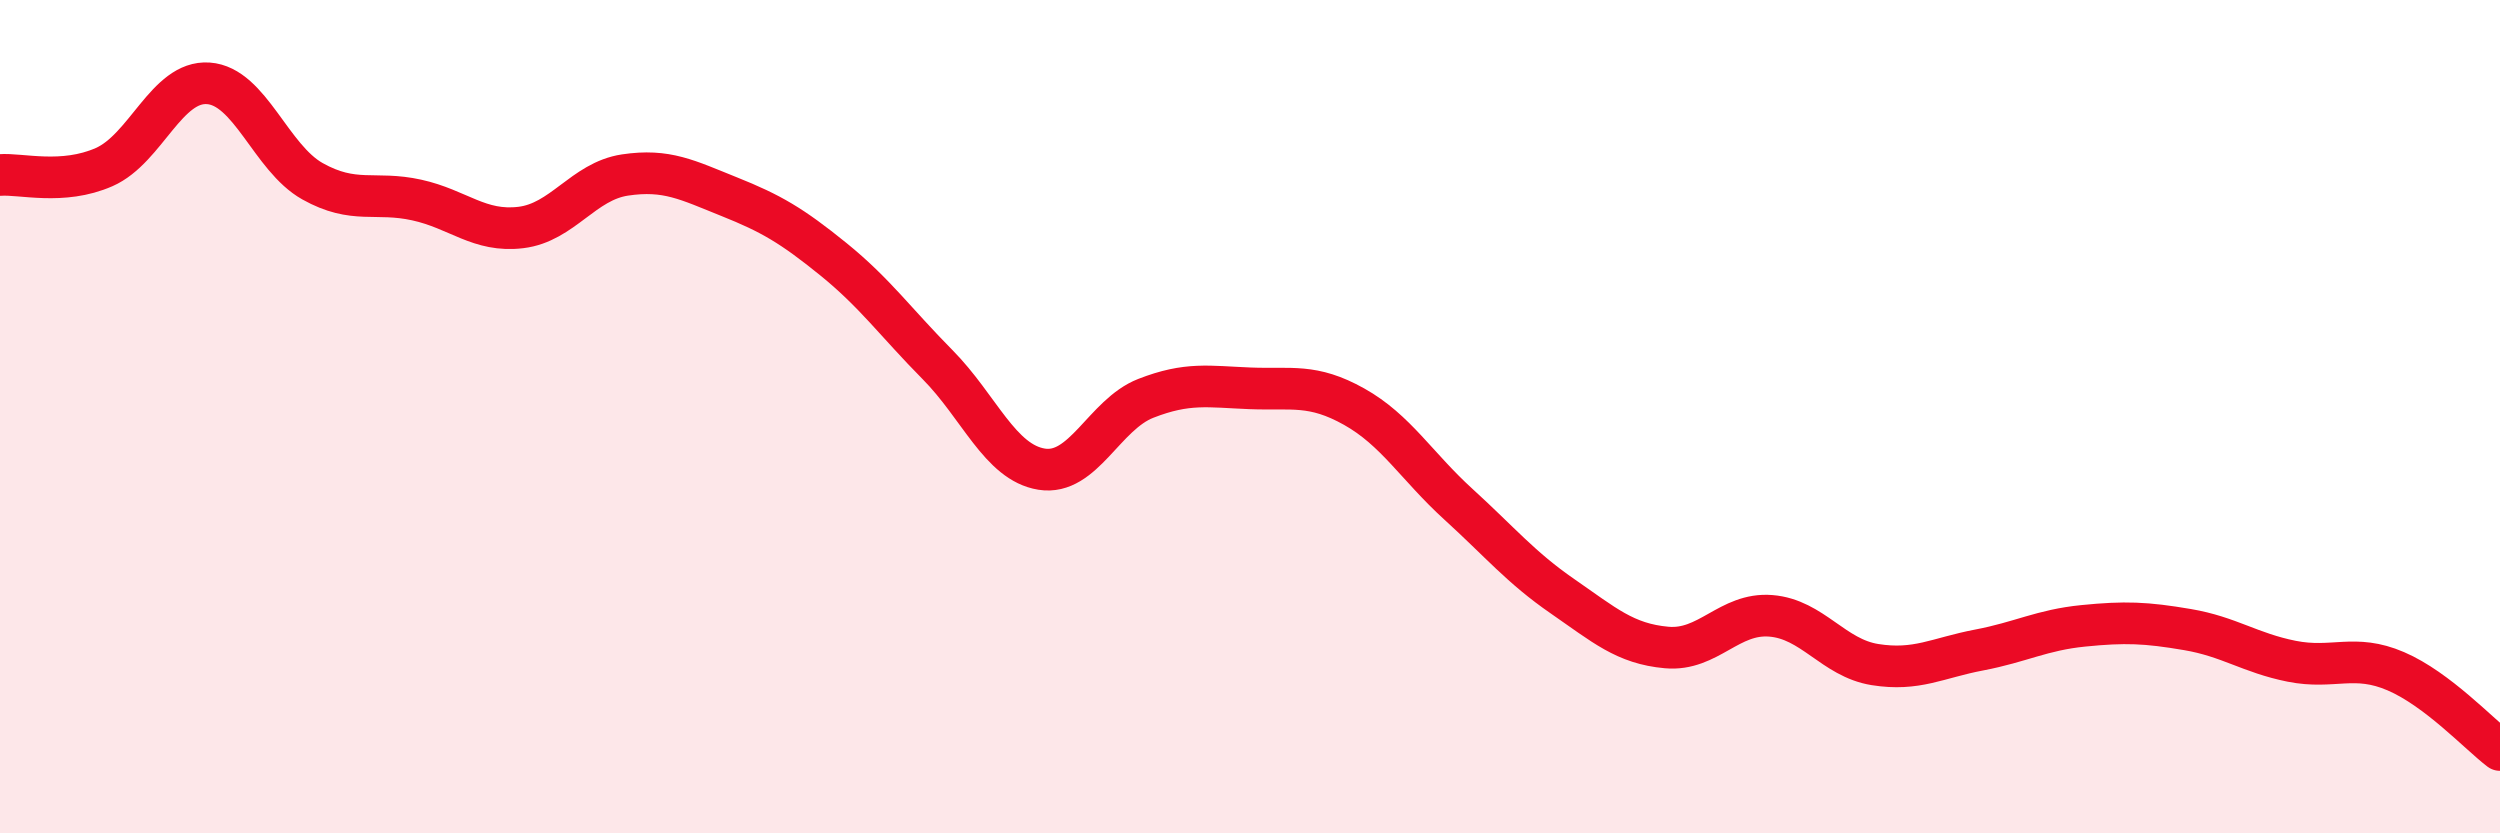
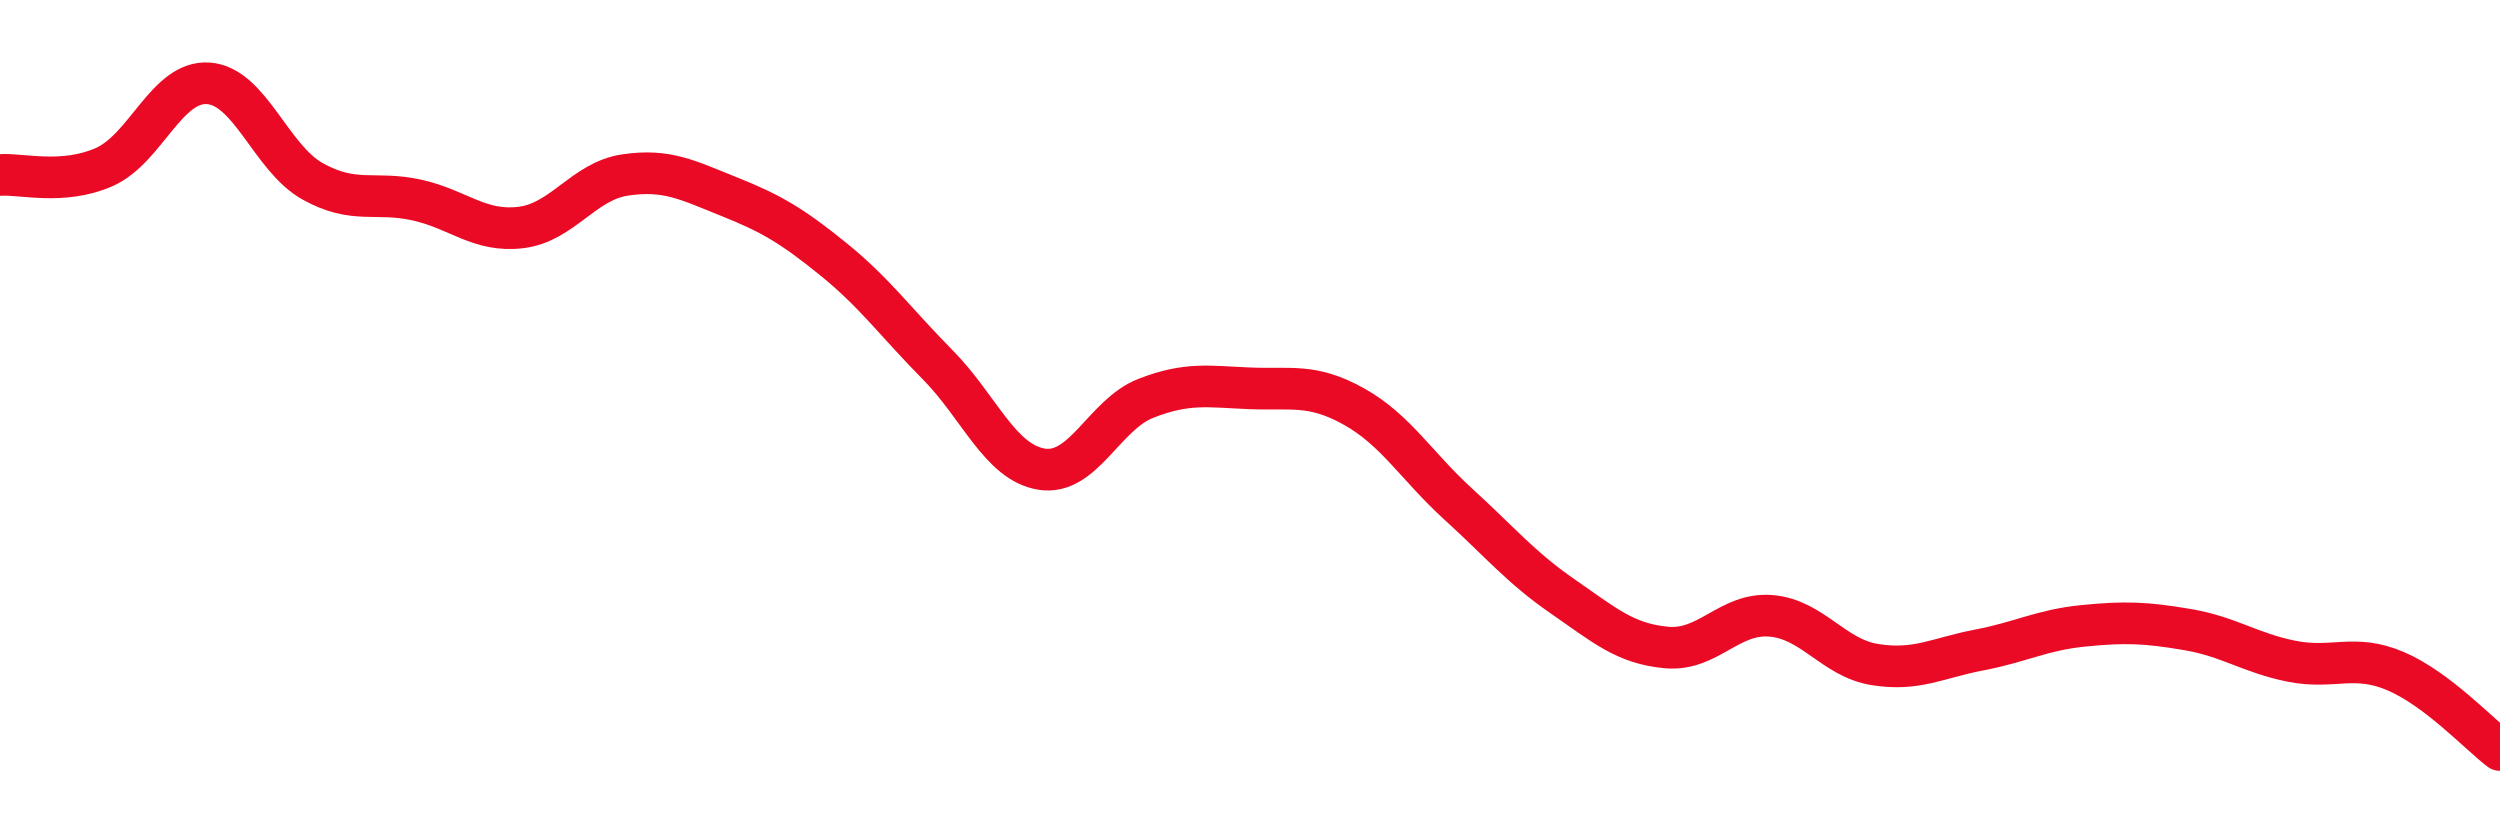
<svg xmlns="http://www.w3.org/2000/svg" width="60" height="20" viewBox="0 0 60 20">
-   <path d="M 0,4.2 C 0.5,4.16 1.5,4.45 2.5,4.01 C 3.5,3.57 4,1.93 5,2 C 6,2.07 6.5,3.79 7.5,4.35 C 8.5,4.91 9,4.58 10,4.8 C 11,5.02 11.5,5.58 12.5,5.46 C 13.5,5.34 14,4.35 15,4.2 C 16,4.05 16.5,4.32 17.5,4.72 C 18.5,5.12 19,5.41 20,6.22 C 21,7.03 21.5,7.74 22.5,8.75 C 23.5,9.76 24,11.1 25,11.26 C 26,11.42 26.5,9.95 27.5,9.56 C 28.5,9.17 29,9.28 30,9.32 C 31,9.36 31.5,9.2 32.5,9.76 C 33.5,10.32 34,11.19 35,12.1 C 36,13.01 36.5,13.62 37.5,14.31 C 38.5,15 39,15.45 40,15.54 C 41,15.63 41.5,14.7 42.5,14.78 C 43.5,14.86 44,15.79 45,15.95 C 46,16.11 46.5,15.79 47.5,15.6 C 48.5,15.41 49,15.12 50,15.02 C 51,14.92 51.5,14.94 52.5,15.11 C 53.5,15.28 54,15.67 55,15.87 C 56,16.07 56.5,15.68 57.5,16.11 C 58.5,16.54 59.5,17.62 60,18L60 20L0 20Z" fill="#EB0A25" opacity="0.1" stroke-linecap="round" stroke-linejoin="round" />
  <path d="M 0,4.2 C 0.5,4.16 1.5,4.45 2.5,4.01 C 3.5,3.57 4,1.93 5,2 C 6,2.07 6.5,3.79 7.5,4.35 C 8.5,4.91 9,4.58 10,4.8 C 11,5.02 11.5,5.58 12.5,5.46 C 13.5,5.34 14,4.35 15,4.2 C 16,4.05 16.5,4.32 17.5,4.72 C 18.5,5.12 19,5.41 20,6.22 C 21,7.03 21.5,7.74 22.5,8.75 C 23.5,9.76 24,11.1 25,11.26 C 26,11.42 26.5,9.95 27.5,9.56 C 28.5,9.17 29,9.28 30,9.32 C 31,9.36 31.5,9.2 32.5,9.76 C 33.5,10.32 34,11.19 35,12.1 C 36,13.01 36.5,13.62 37.5,14.31 C 38.5,15 39,15.45 40,15.54 C 41,15.63 41.5,14.7 42.5,14.78 C 43.5,14.86 44,15.79 45,15.95 C 46,16.11 46.5,15.79 47.5,15.6 C 48.5,15.41 49,15.12 50,15.02 C 51,14.92 51.5,14.94 52.5,15.11 C 53.5,15.28 54,15.67 55,15.87 C 56,16.07 56.5,15.68 57.5,16.11 C 58.5,16.54 59.5,17.62 60,18" stroke="#EB0A25" stroke-width="1" fill="none" stroke-linecap="round" stroke-linejoin="round" />
</svg>